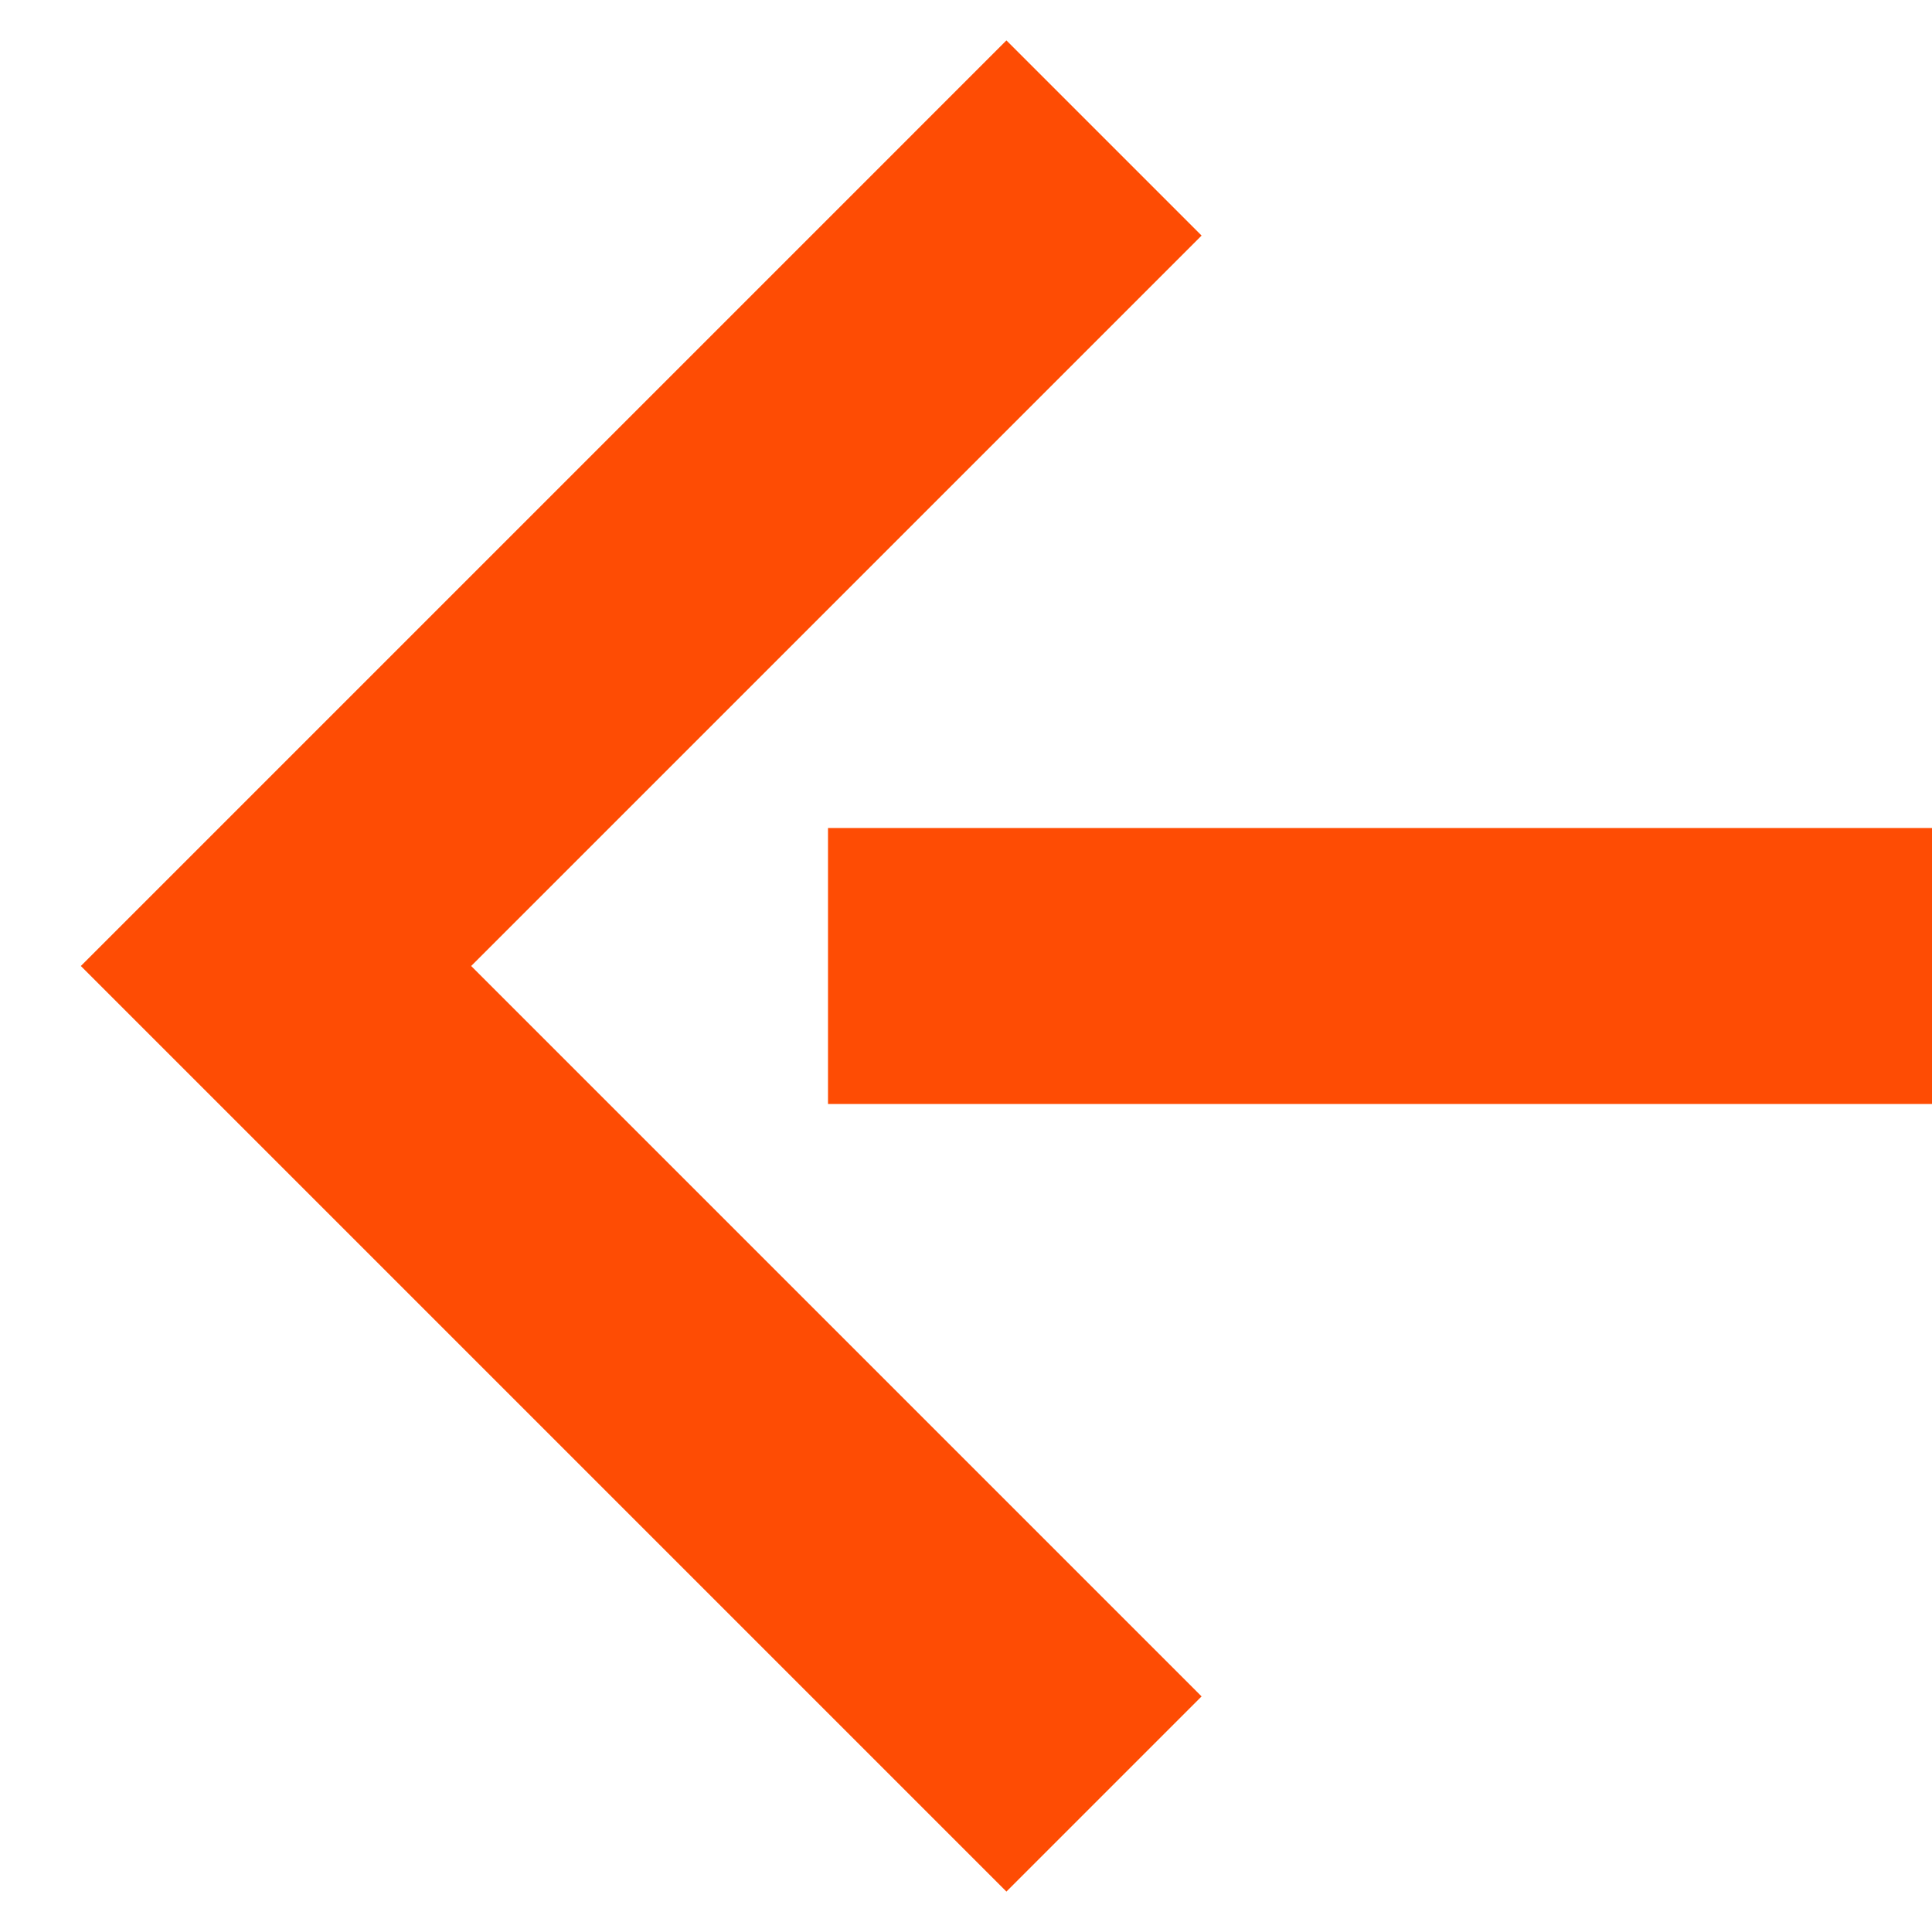
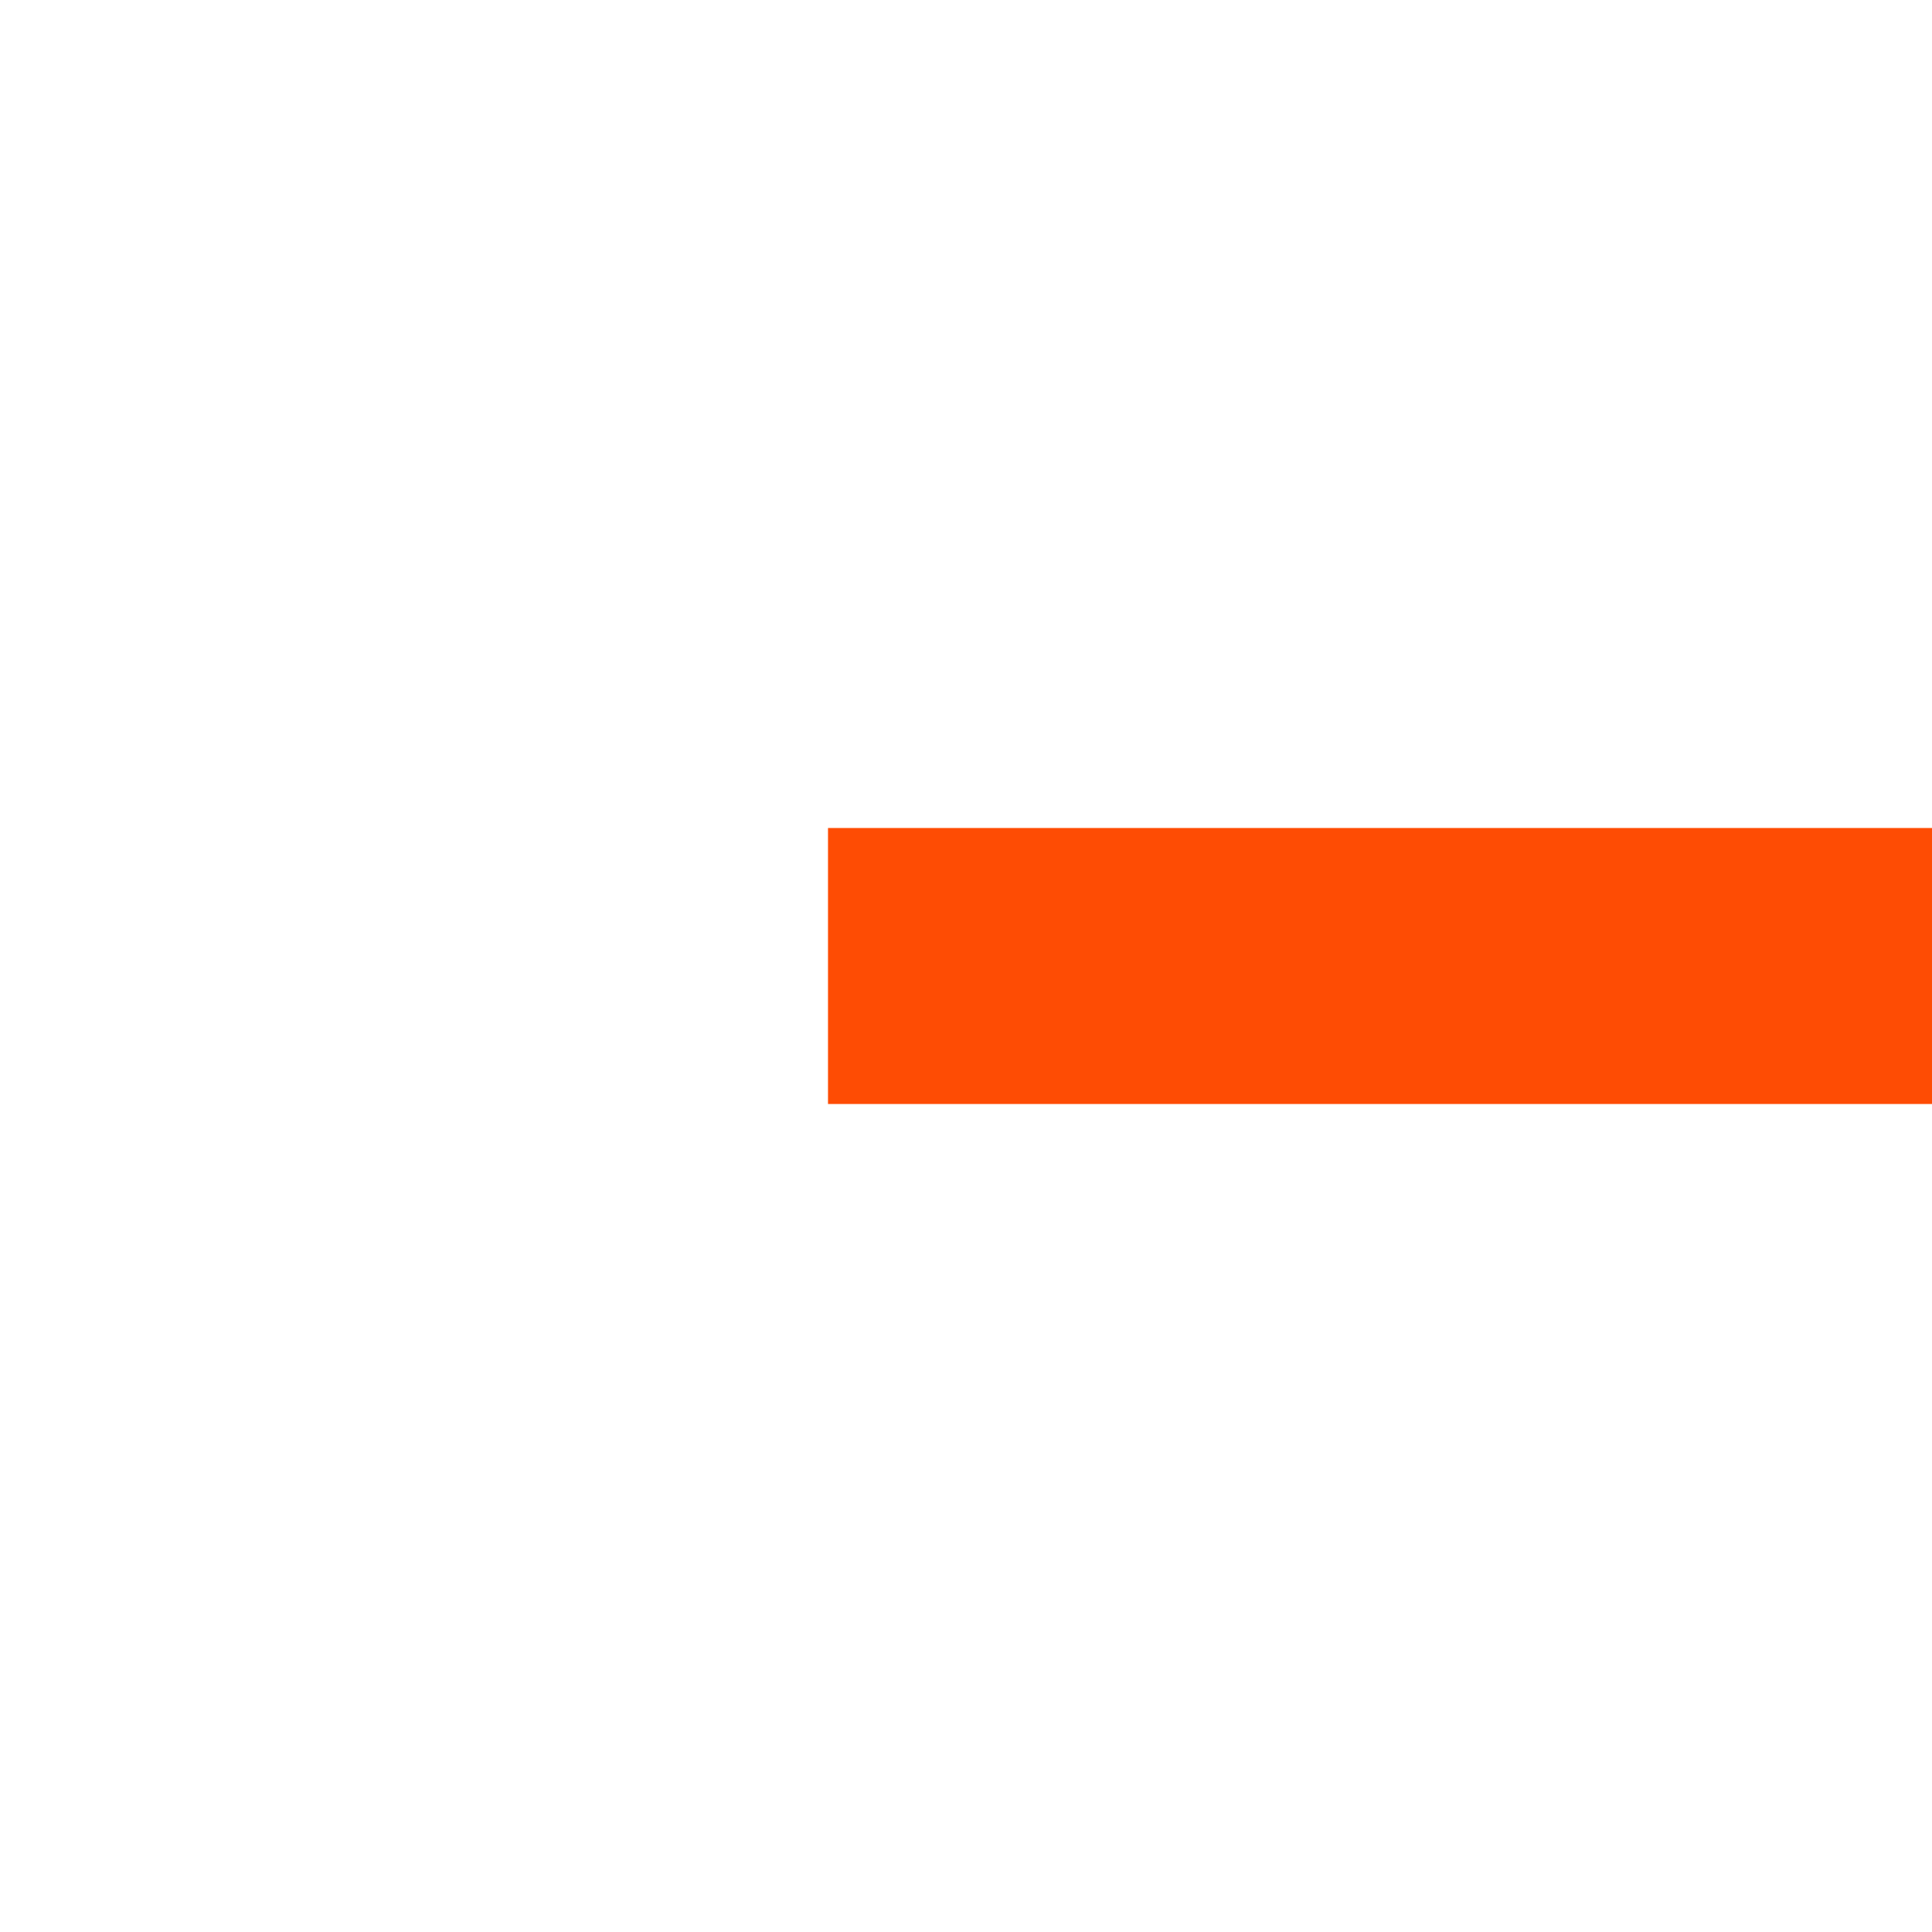
<svg xmlns="http://www.w3.org/2000/svg" width="14px" height="14px" viewBox="0 0 14 14" version="1.1">
  <title>arrow_right</title>
  <g id="Page-1" stroke="none" stroke-width="1" fill="none" fill-rule="evenodd">
    <g id="arrow_right" transform="translate(8, 7) scale(-1, 1) translate(-8, -7) translate(2, 1)" stroke="#FE4C04" stroke-width="2">
      <line x1="8" y1="6" x2="4.37114003e-08" y2="6" id="Path" />
-       <polyline id="Path" points="6 0 12 6 6 12" />
    </g>
  </g>
</svg>